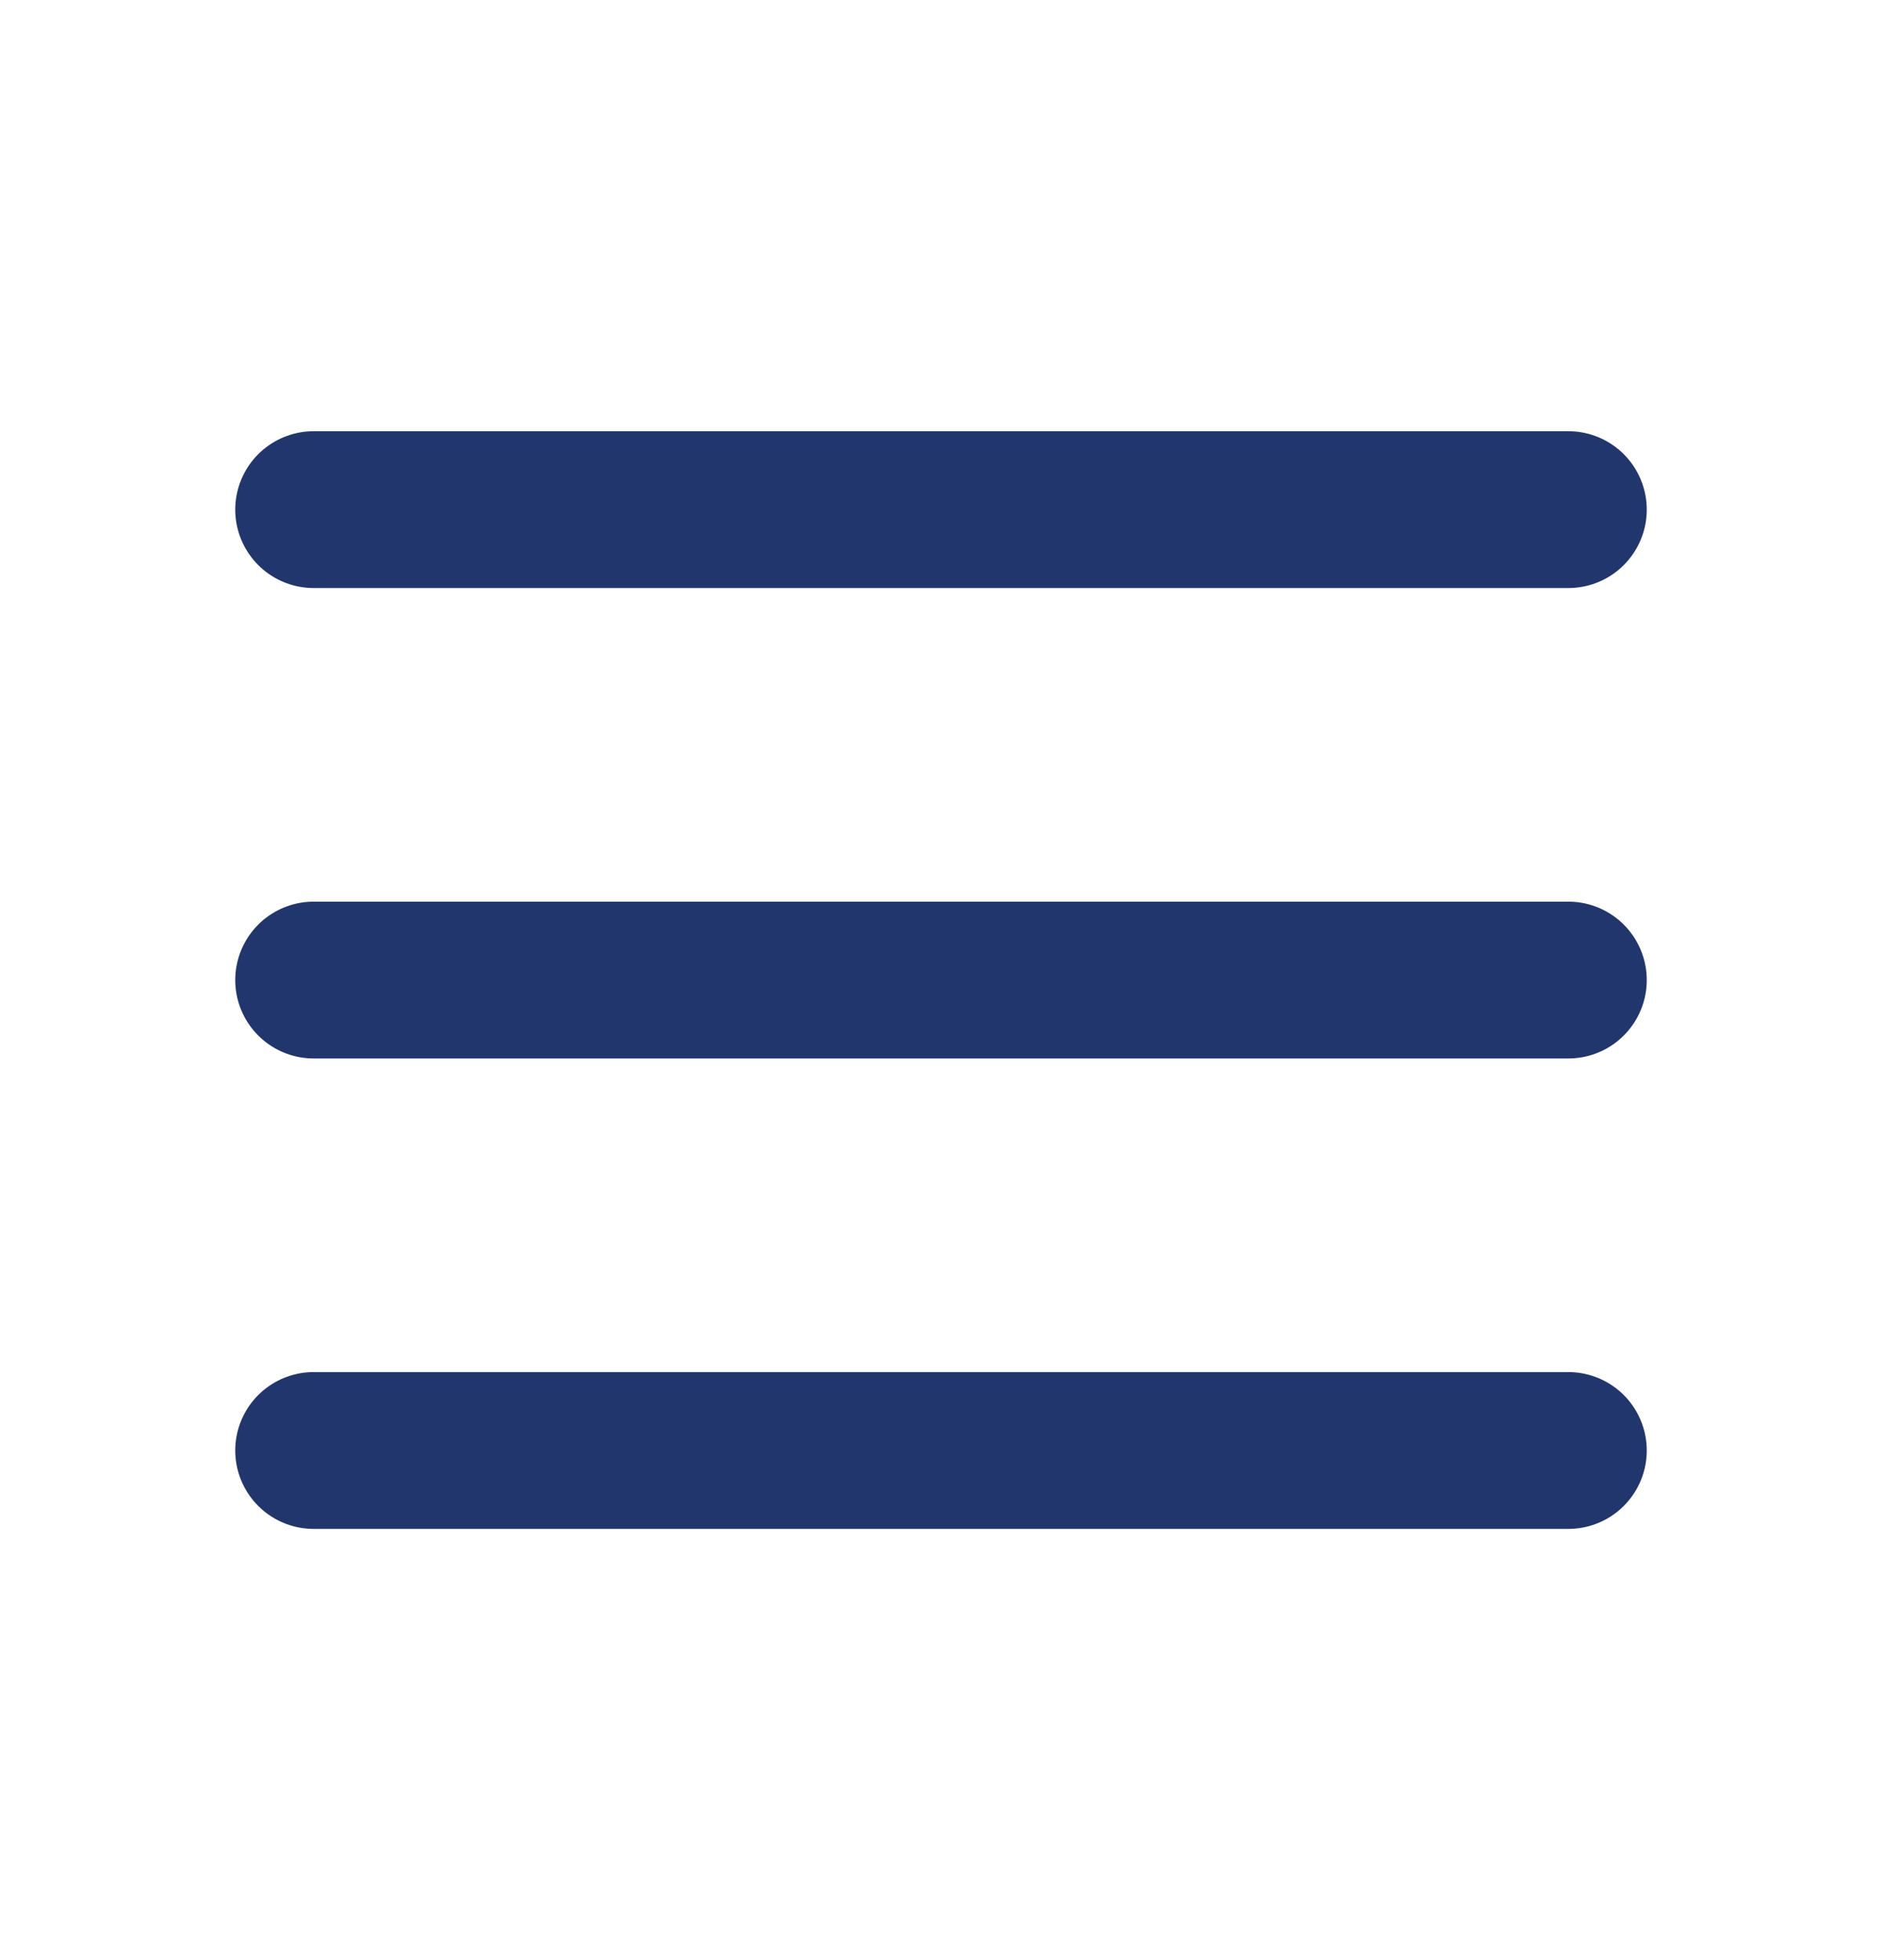
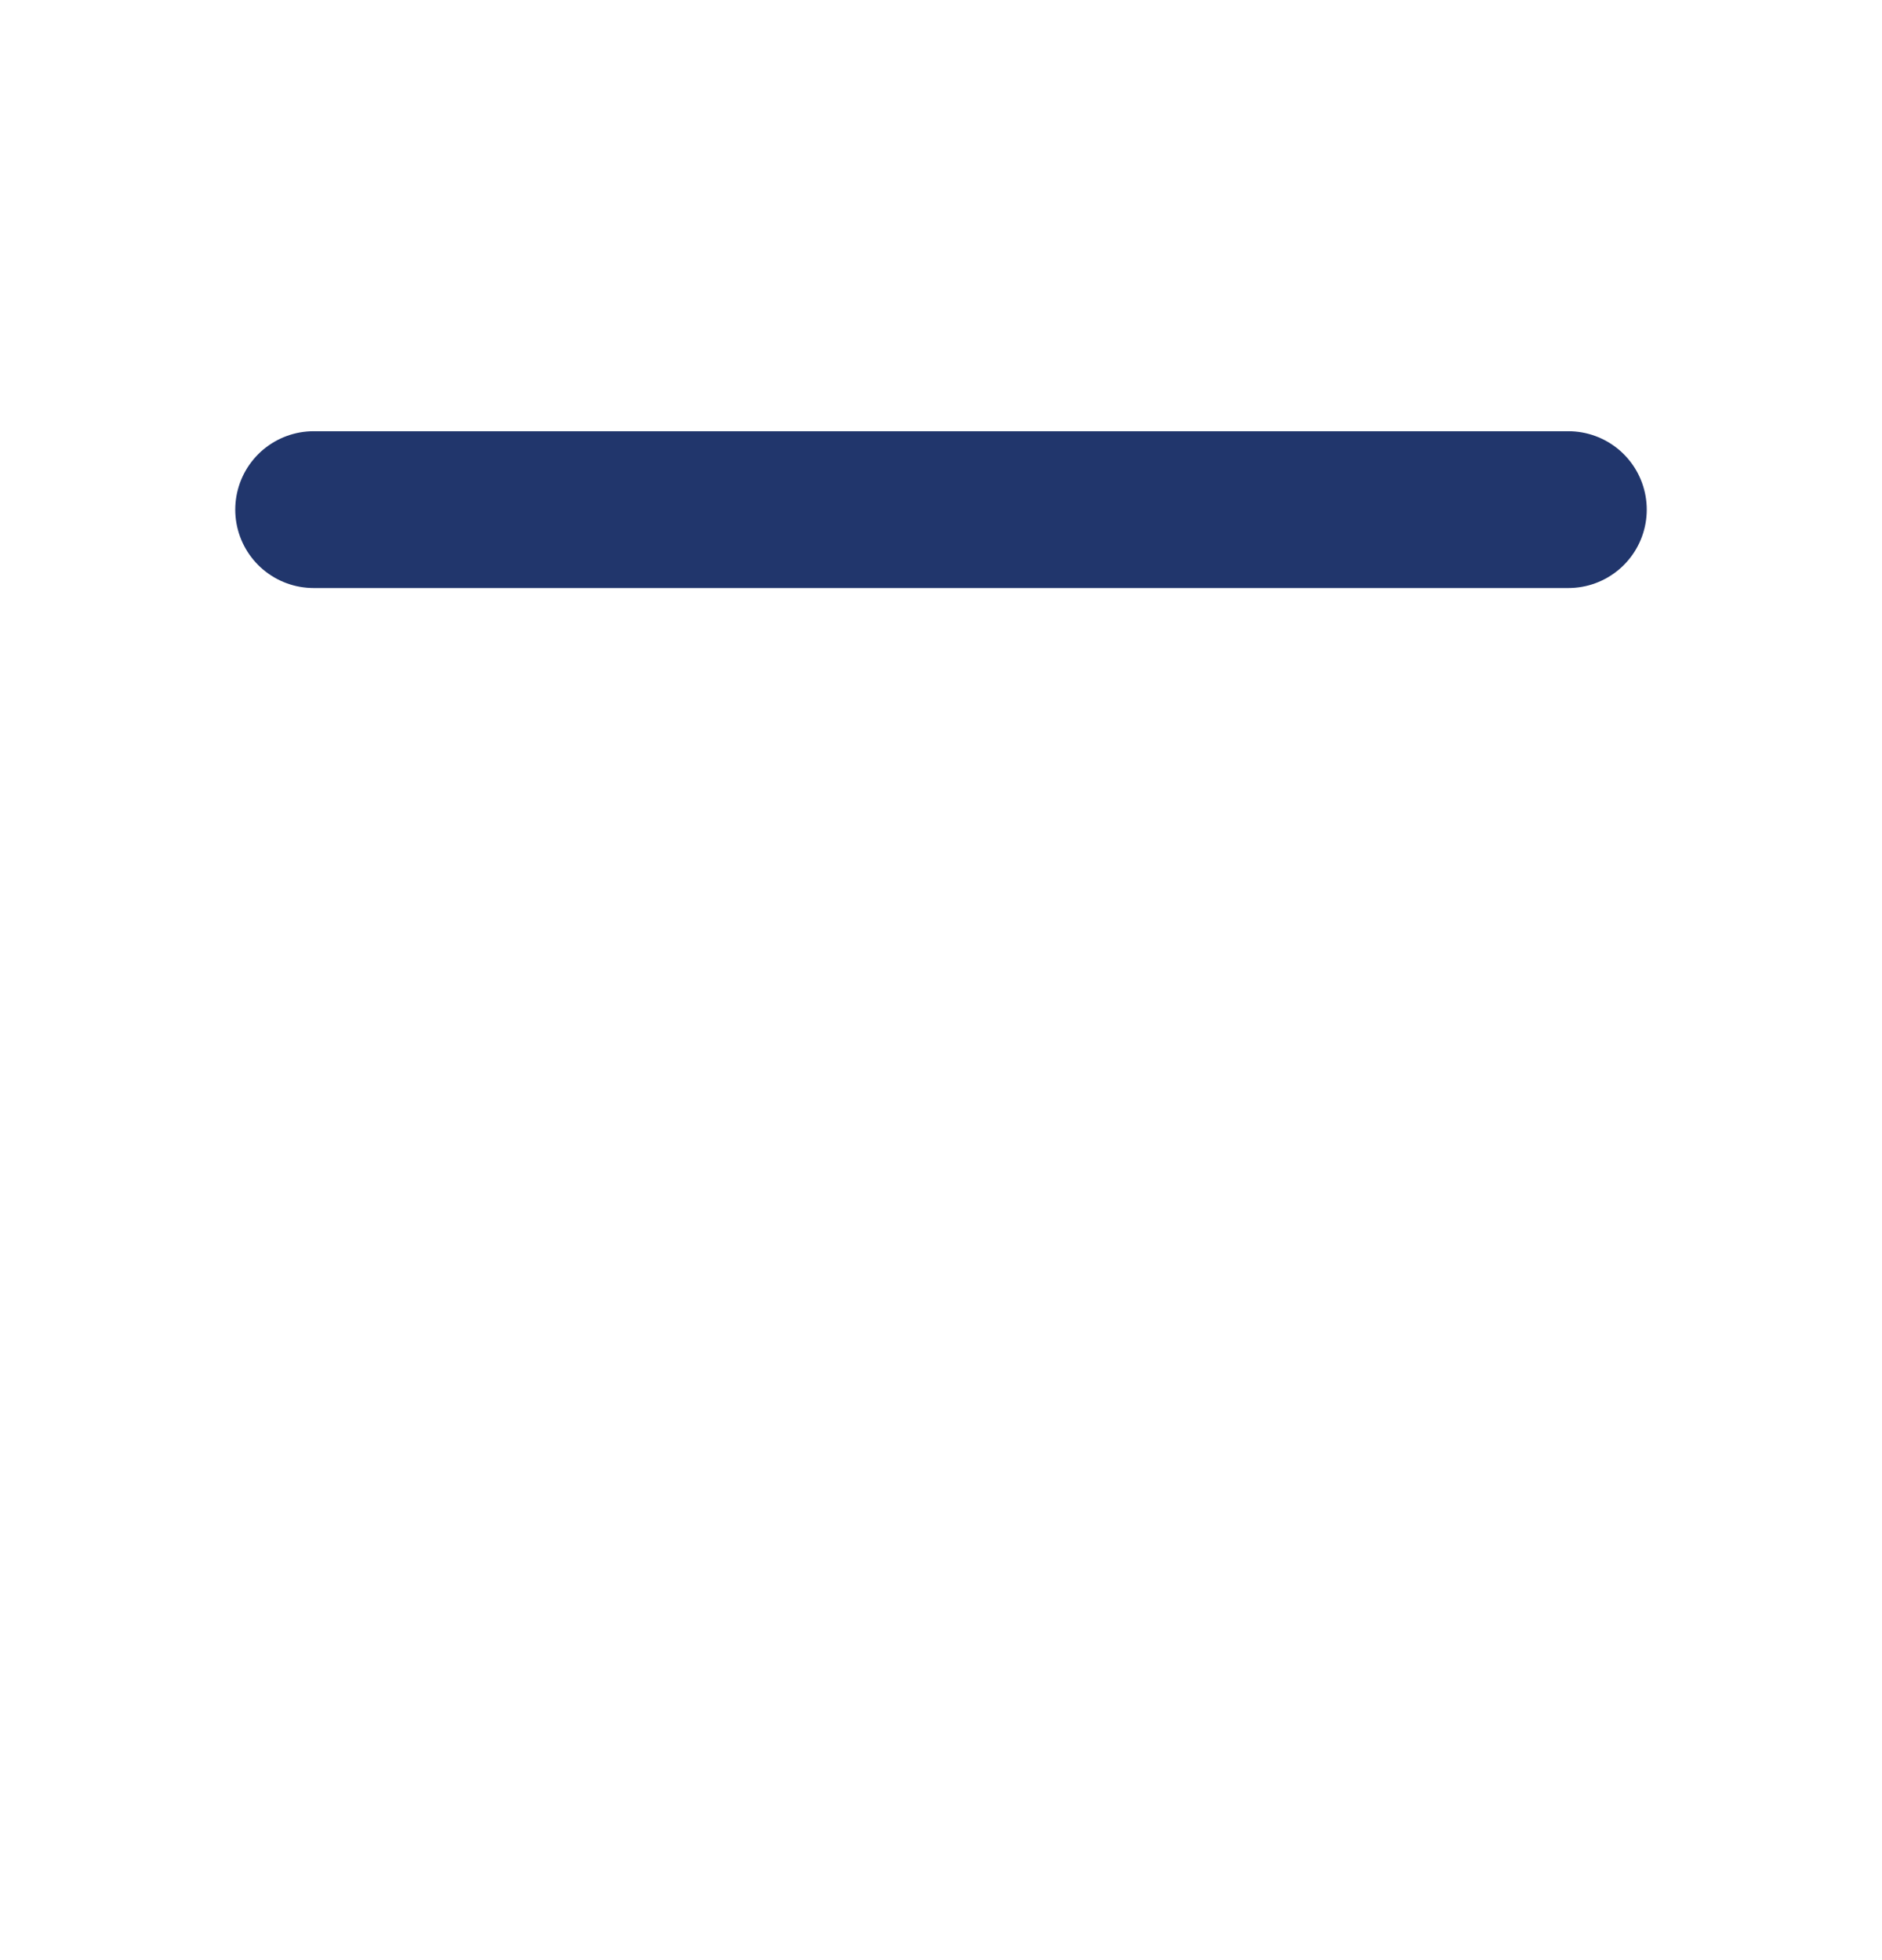
<svg xmlns="http://www.w3.org/2000/svg" width="24" height="25" viewBox="0 0 24 25" fill="none">
  <g clip-path="url(#clip0_139_15587)">
    <path d="M4 6.5H20" stroke="#21366C" stroke-width="2" stroke-linecap="round" stroke-linejoin="round" />
-     <path d="M4 12.5H20" stroke="#21366C" stroke-width="2" stroke-linecap="round" stroke-linejoin="round" />
-     <path d="M4 18.5H20" stroke="#21366C" stroke-width="2" stroke-linecap="round" stroke-linejoin="round" />
  </g>
  <defs>
    <clipPath id="clip0_139_15587">
      <rect width="24" height="24" fill="white" transform="translate(0 0.5)" />
    </clipPath>
  </defs>
</svg>